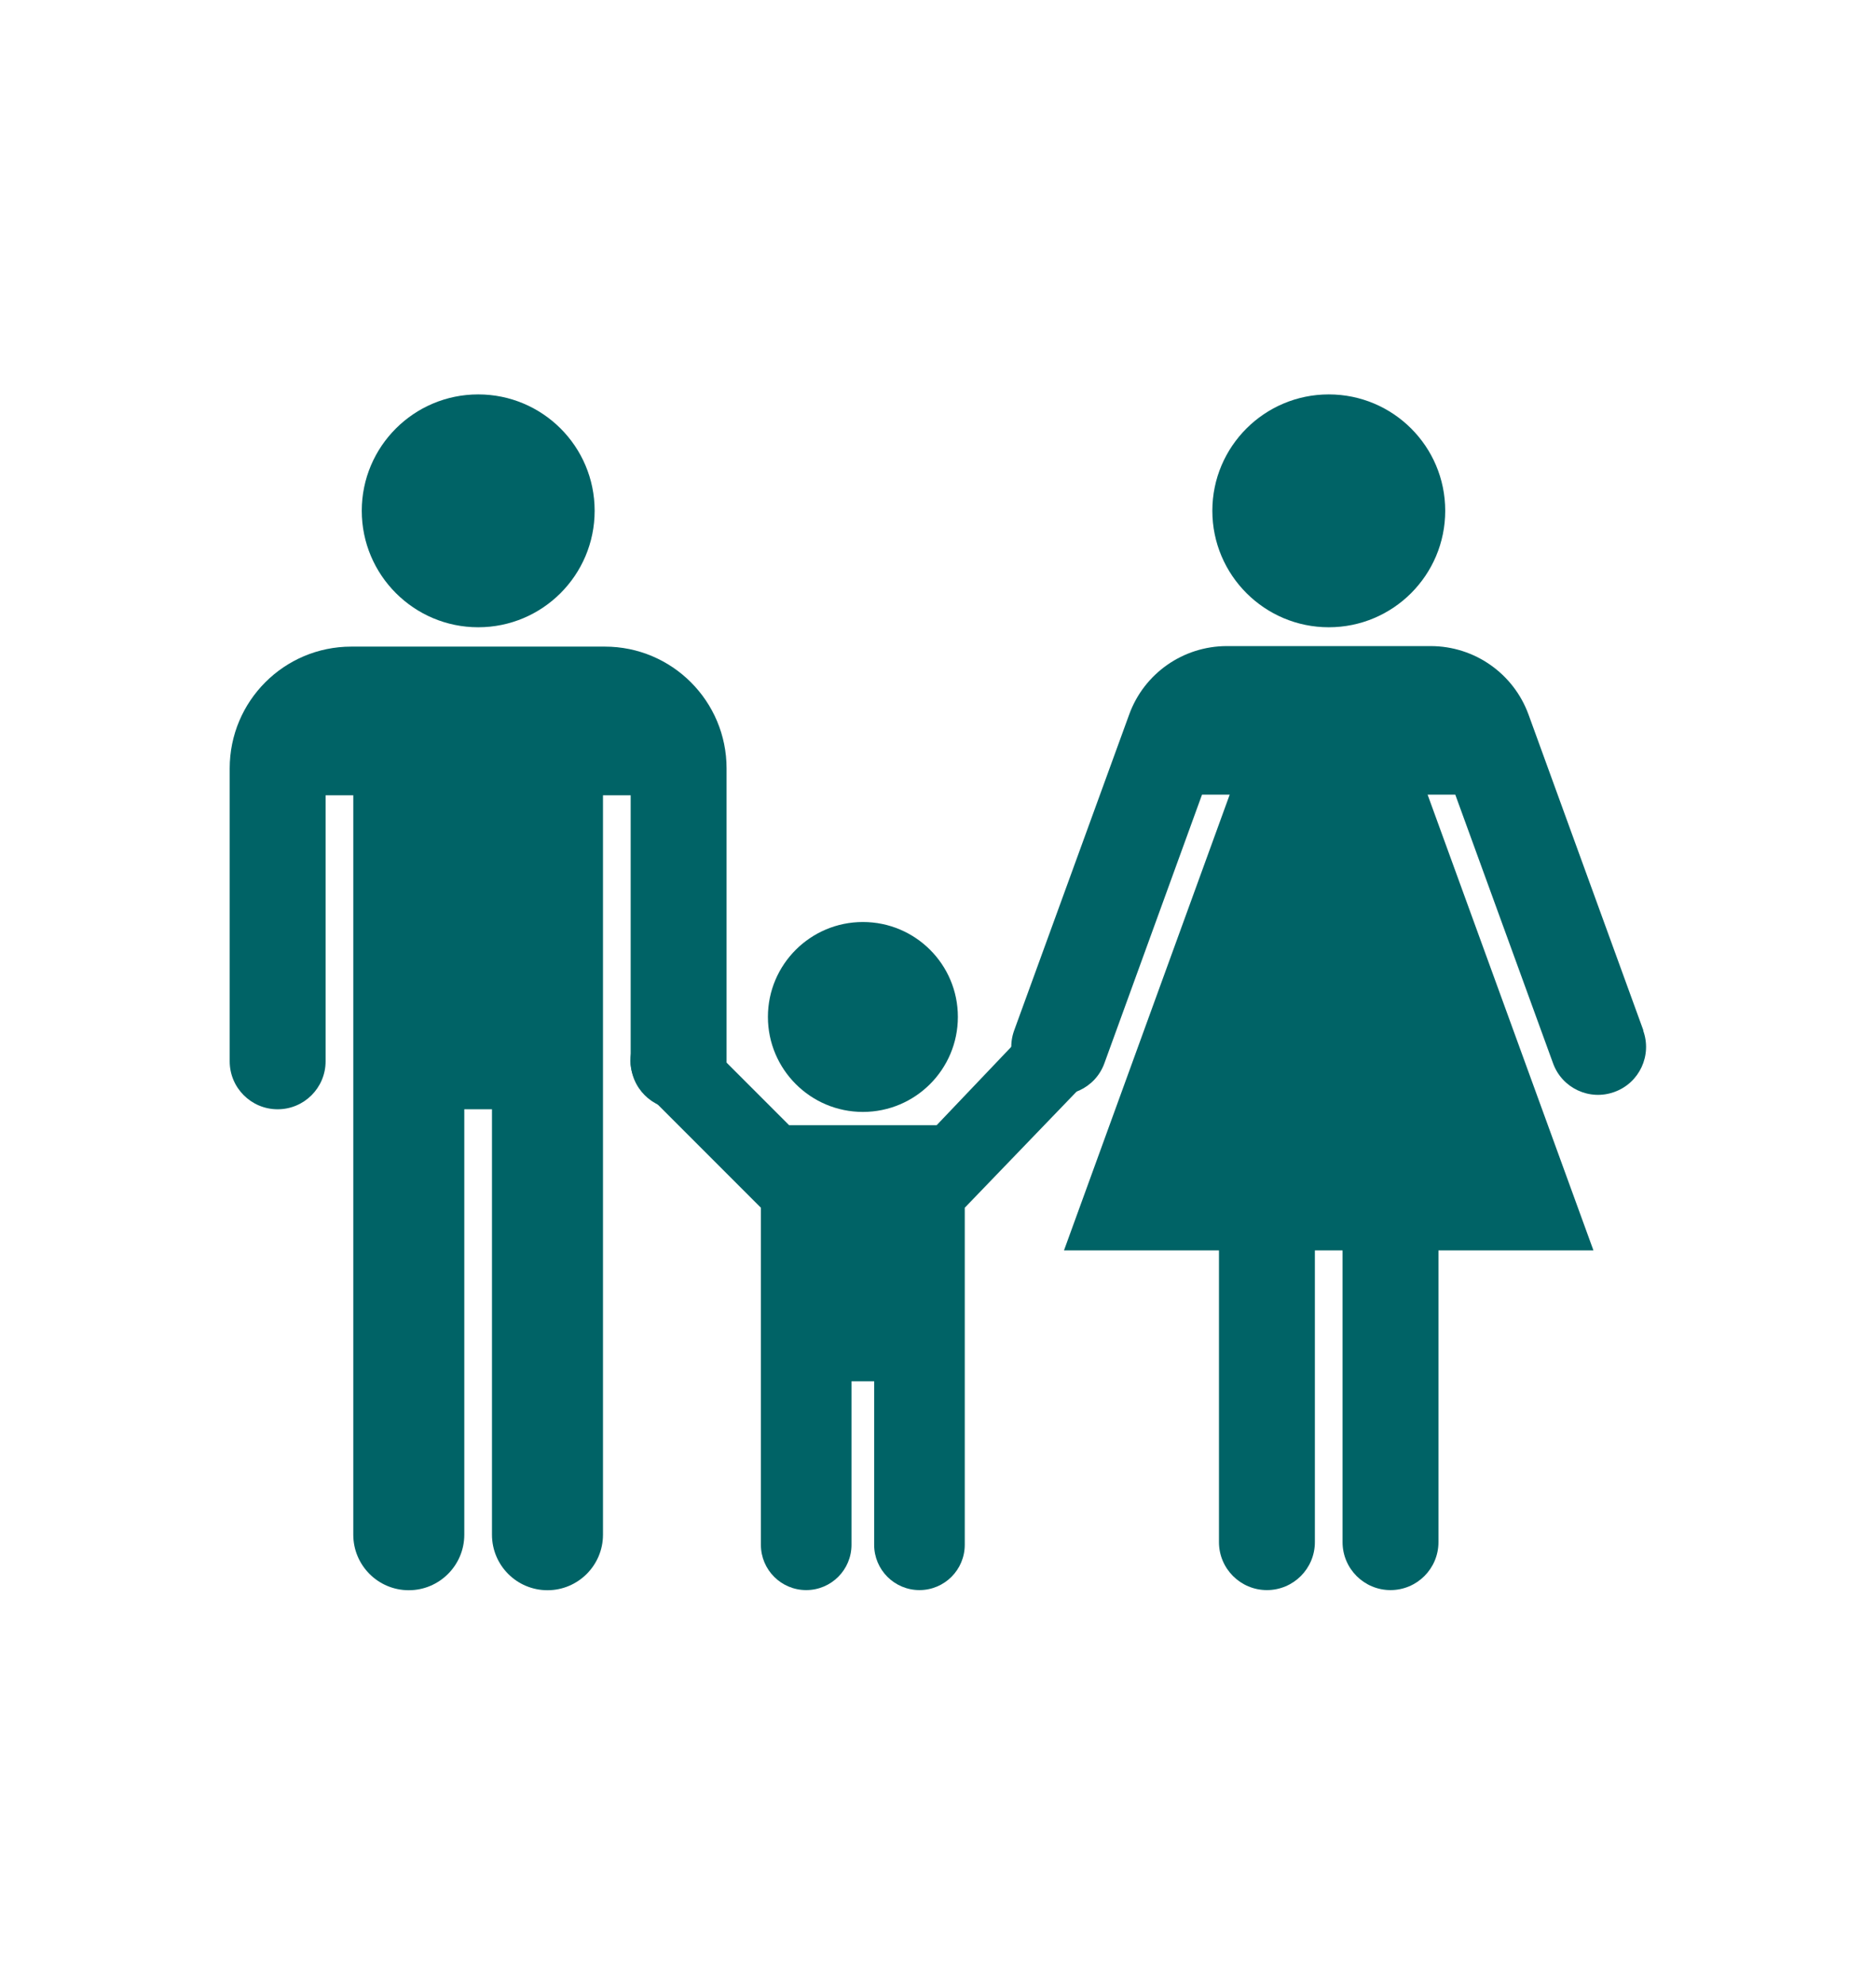
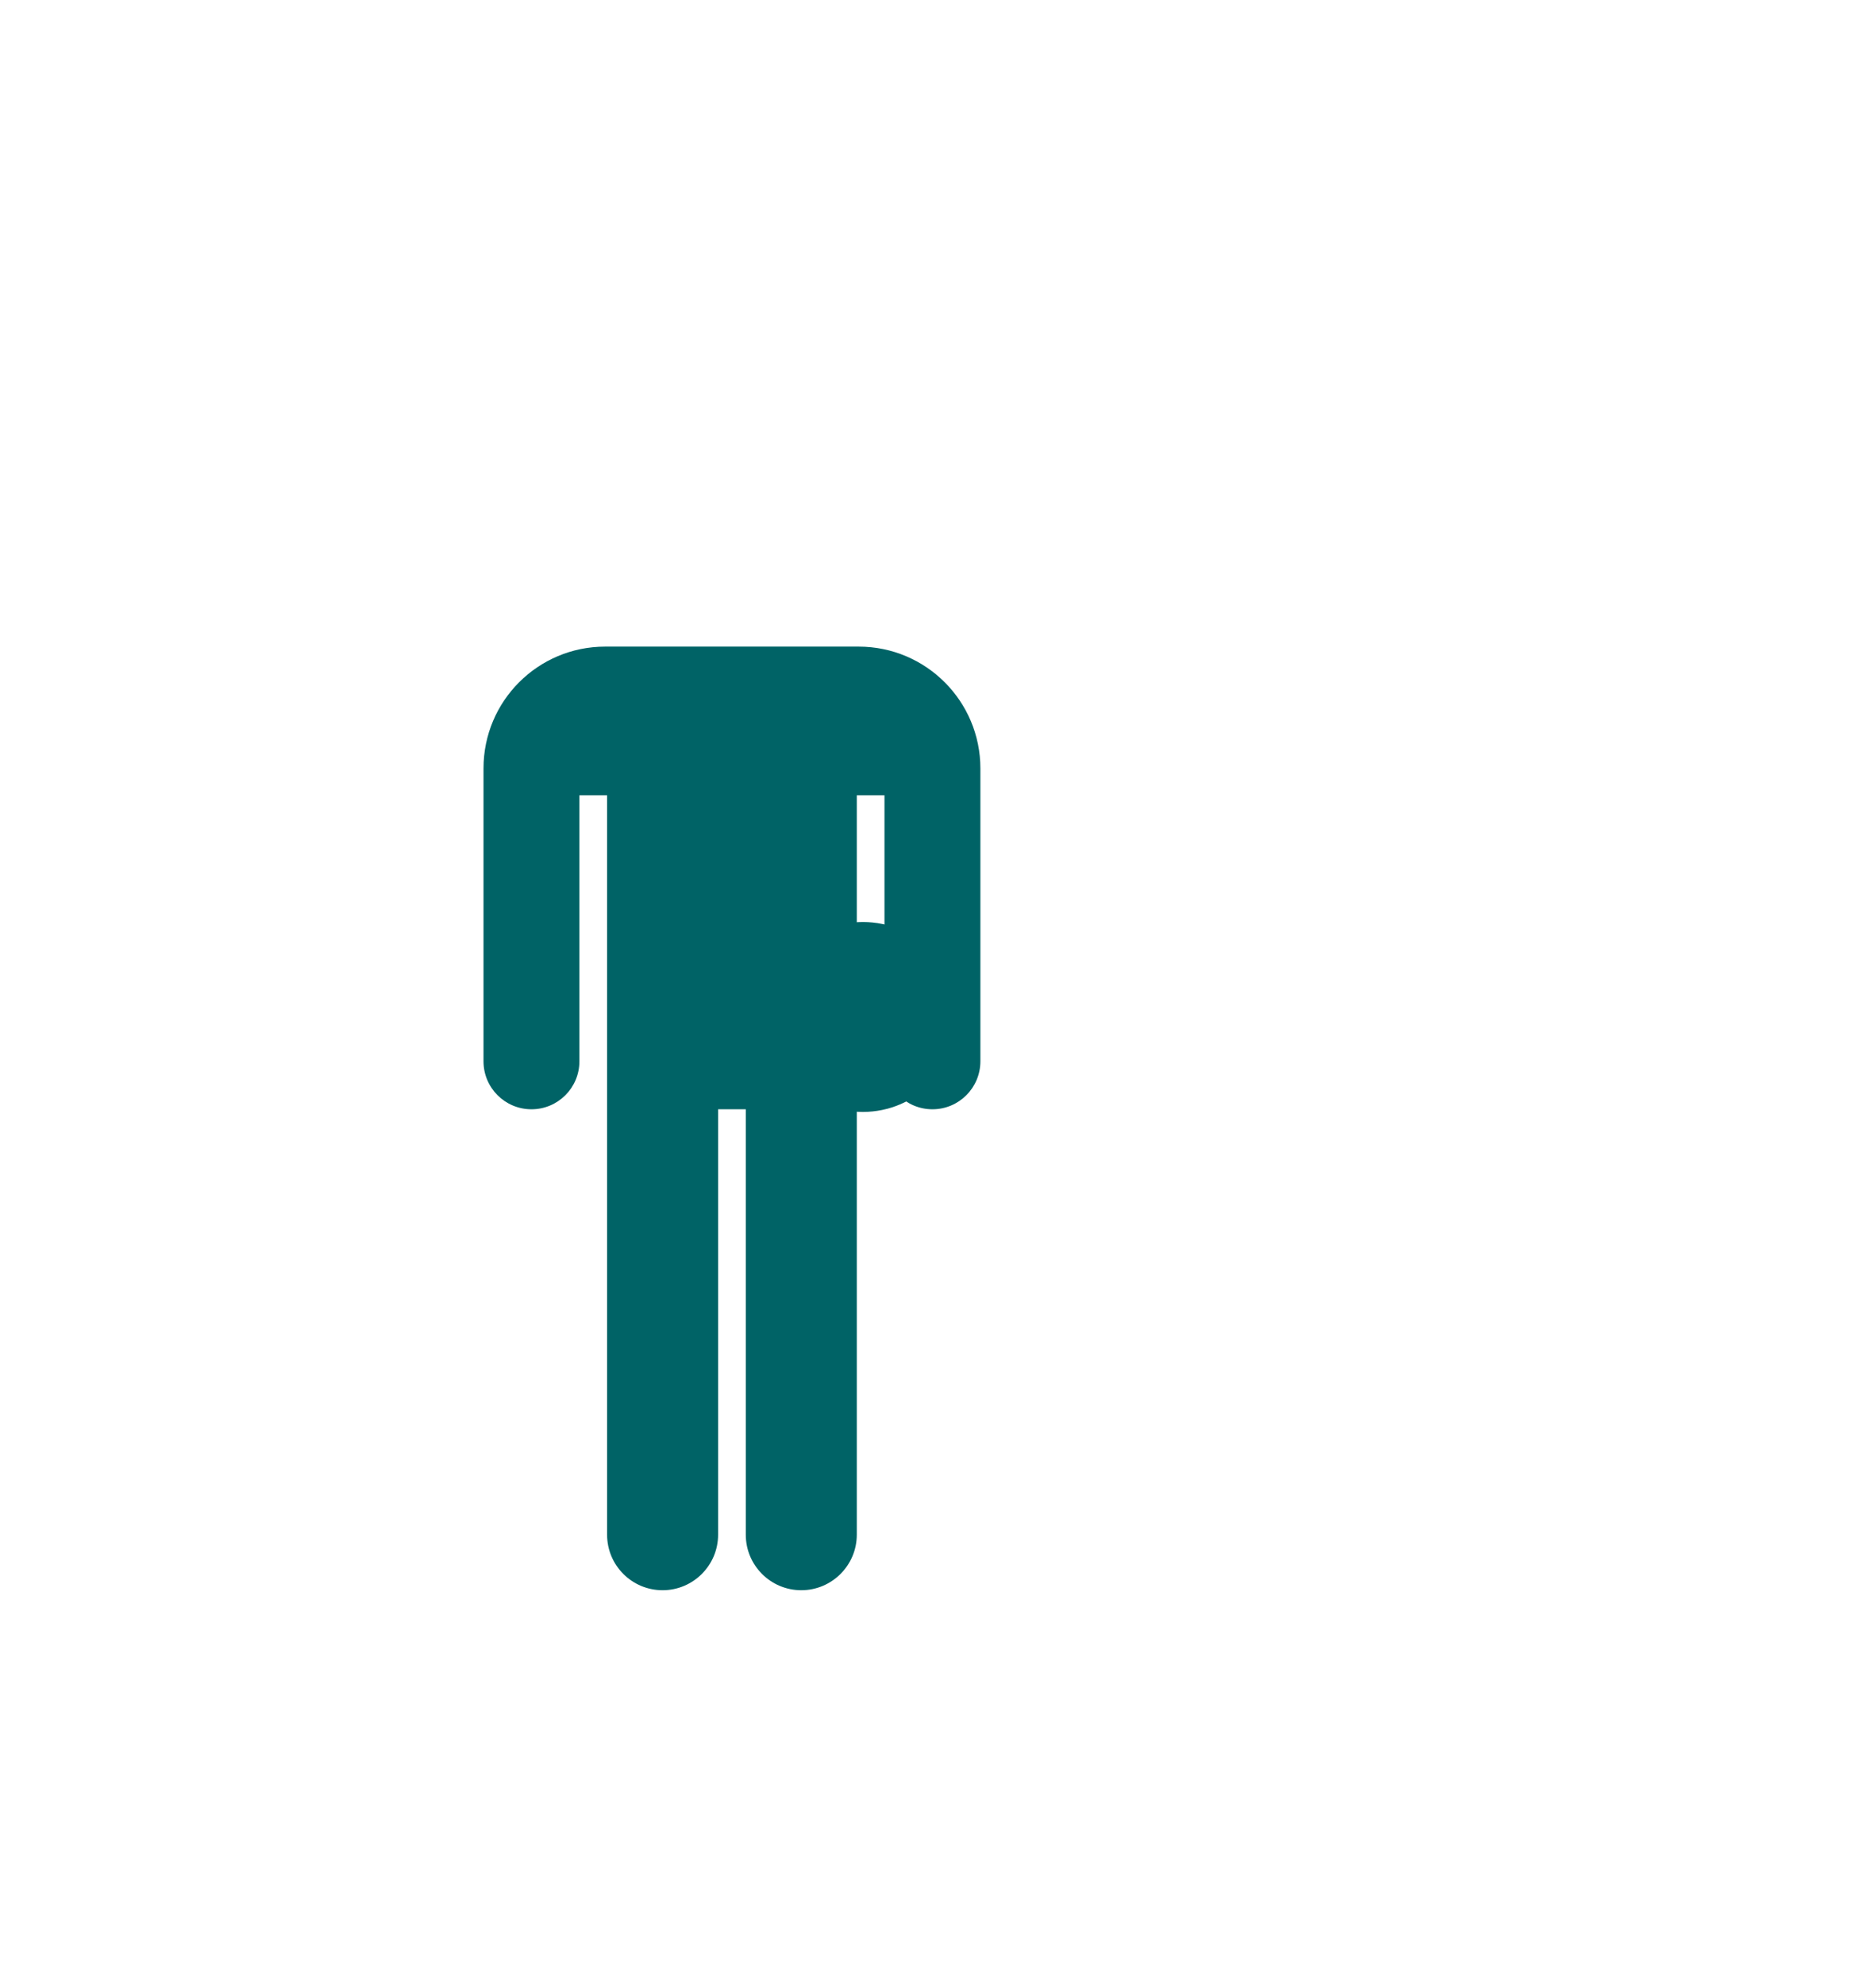
<svg xmlns="http://www.w3.org/2000/svg" id="Ebene_2" viewBox="0 0 141.62 149.75">
  <defs>
    <style>
      .cls-1 {
        fill: none;
      }

      .cls-2 {
        fill: #006366;
      }
    </style>
  </defs>
  <g id="Vorsorgeversicherung">
    <g>
      <path class="cls-1" d="M0,21.35S0,0,21.35,0h98.92s21.35,0,21.35,21.35v107.04s0,21.35-21.35,21.35H21.35s-21.35,0-21.35-21.35V21.35Z" />
      <g>
-         <path class="cls-2" d="M45.68,48.79h-19.16c-5.07,0-9.18,4.11-9.18,9.19v22.1c0,2,1.62,3.62,3.62,3.62s3.62-1.62,3.62-3.62v-20.07h2.09v55.79c0,2.32,1.88,4.19,4.19,4.19s4.19-1.88,4.19-4.19v-32.1h2.09v32.1c0,2.32,1.88,4.19,4.19,4.19s4.19-1.88,4.19-4.19v-55.79h2.09v20.07c0,2,1.62,3.62,3.62,3.62s3.62-1.62,3.62-3.62v-22.1c0-5.07-4.11-9.19-9.19-9.19" />
-         <path class="cls-2" d="M36.1,47.33c4.85,0,8.79-3.93,8.79-8.79s-3.94-8.78-8.79-8.78-8.79,3.93-8.79,8.78,3.94,8.79,8.79,8.79" />
-         <path class="cls-2" d="M100.31,47.33c4.85,0,8.79-3.93,8.79-8.79s-3.94-8.78-8.79-8.78-8.79,3.93-8.79,8.78,3.94,8.79,8.79,8.79" />
-         <path class="cls-2" d="M124.06,77.75l-8.67-23.83c-1.13-3.1-4.08-5.17-7.39-5.17h-15.38c-3.31,0-6.26,2.07-7.38,5.17l-8.68,23.83c-.68,1.88.28,3.96,2.17,4.64,1.88.68,3.96-.28,4.64-2.16l7.37-20.27h2.09l-12.51,34.39h11.7v22.01c0,2,1.62,3.62,3.62,3.62s3.62-1.62,3.62-3.62v-22.01h2.09v22.01c0,2,1.62,3.62,3.62,3.62s3.62-1.62,3.62-3.62v-22.01h11.7l-12.52-34.39h2.09l7.38,20.27c.68,1.88,2.76,2.85,4.64,2.16,1.88-.68,2.85-2.76,2.16-4.64" />
+         <path class="cls-2" d="M45.68,48.79c-5.07,0-9.18,4.11-9.18,9.19v22.1c0,2,1.62,3.62,3.62,3.62s3.62-1.62,3.62-3.62v-20.07h2.09v55.79c0,2.32,1.88,4.19,4.19,4.19s4.19-1.88,4.19-4.19v-32.1h2.09v32.1c0,2.32,1.88,4.19,4.19,4.19s4.19-1.88,4.19-4.19v-55.79h2.09v20.07c0,2,1.62,3.62,3.62,3.62s3.62-1.62,3.62-3.62v-22.1c0-5.07-4.11-9.19-9.19-9.19" />
        <path class="cls-2" d="M65.14,83.9c3.96,0,7.17-3.21,7.17-7.17s-3.21-7.16-7.17-7.16-7.17,3.21-7.17,7.16,3.21,7.17,7.17,7.17" />
-         <path class="cls-2" d="M81.5,77.96h0c-1.15-1.15-3.02-1.15-4.18,0l-6.61,6.94h-11.14l-6.94-6.94c-1.15-1.15-3.03-1.15-4.18,0-1.15,1.15-1.15,3.02,0,4.18l8.99,8.99v25.43c0,1.89,1.53,3.42,3.42,3.42s3.42-1.53,3.42-3.42v-12.34h1.71v12.34c0,1.89,1.53,3.42,3.42,3.42s3.42-1.53,3.42-3.42v-25.43l8.66-8.99s1.8-2.37,0-4.18Z" />
      </g>
    </g>
  </g>
</svg>